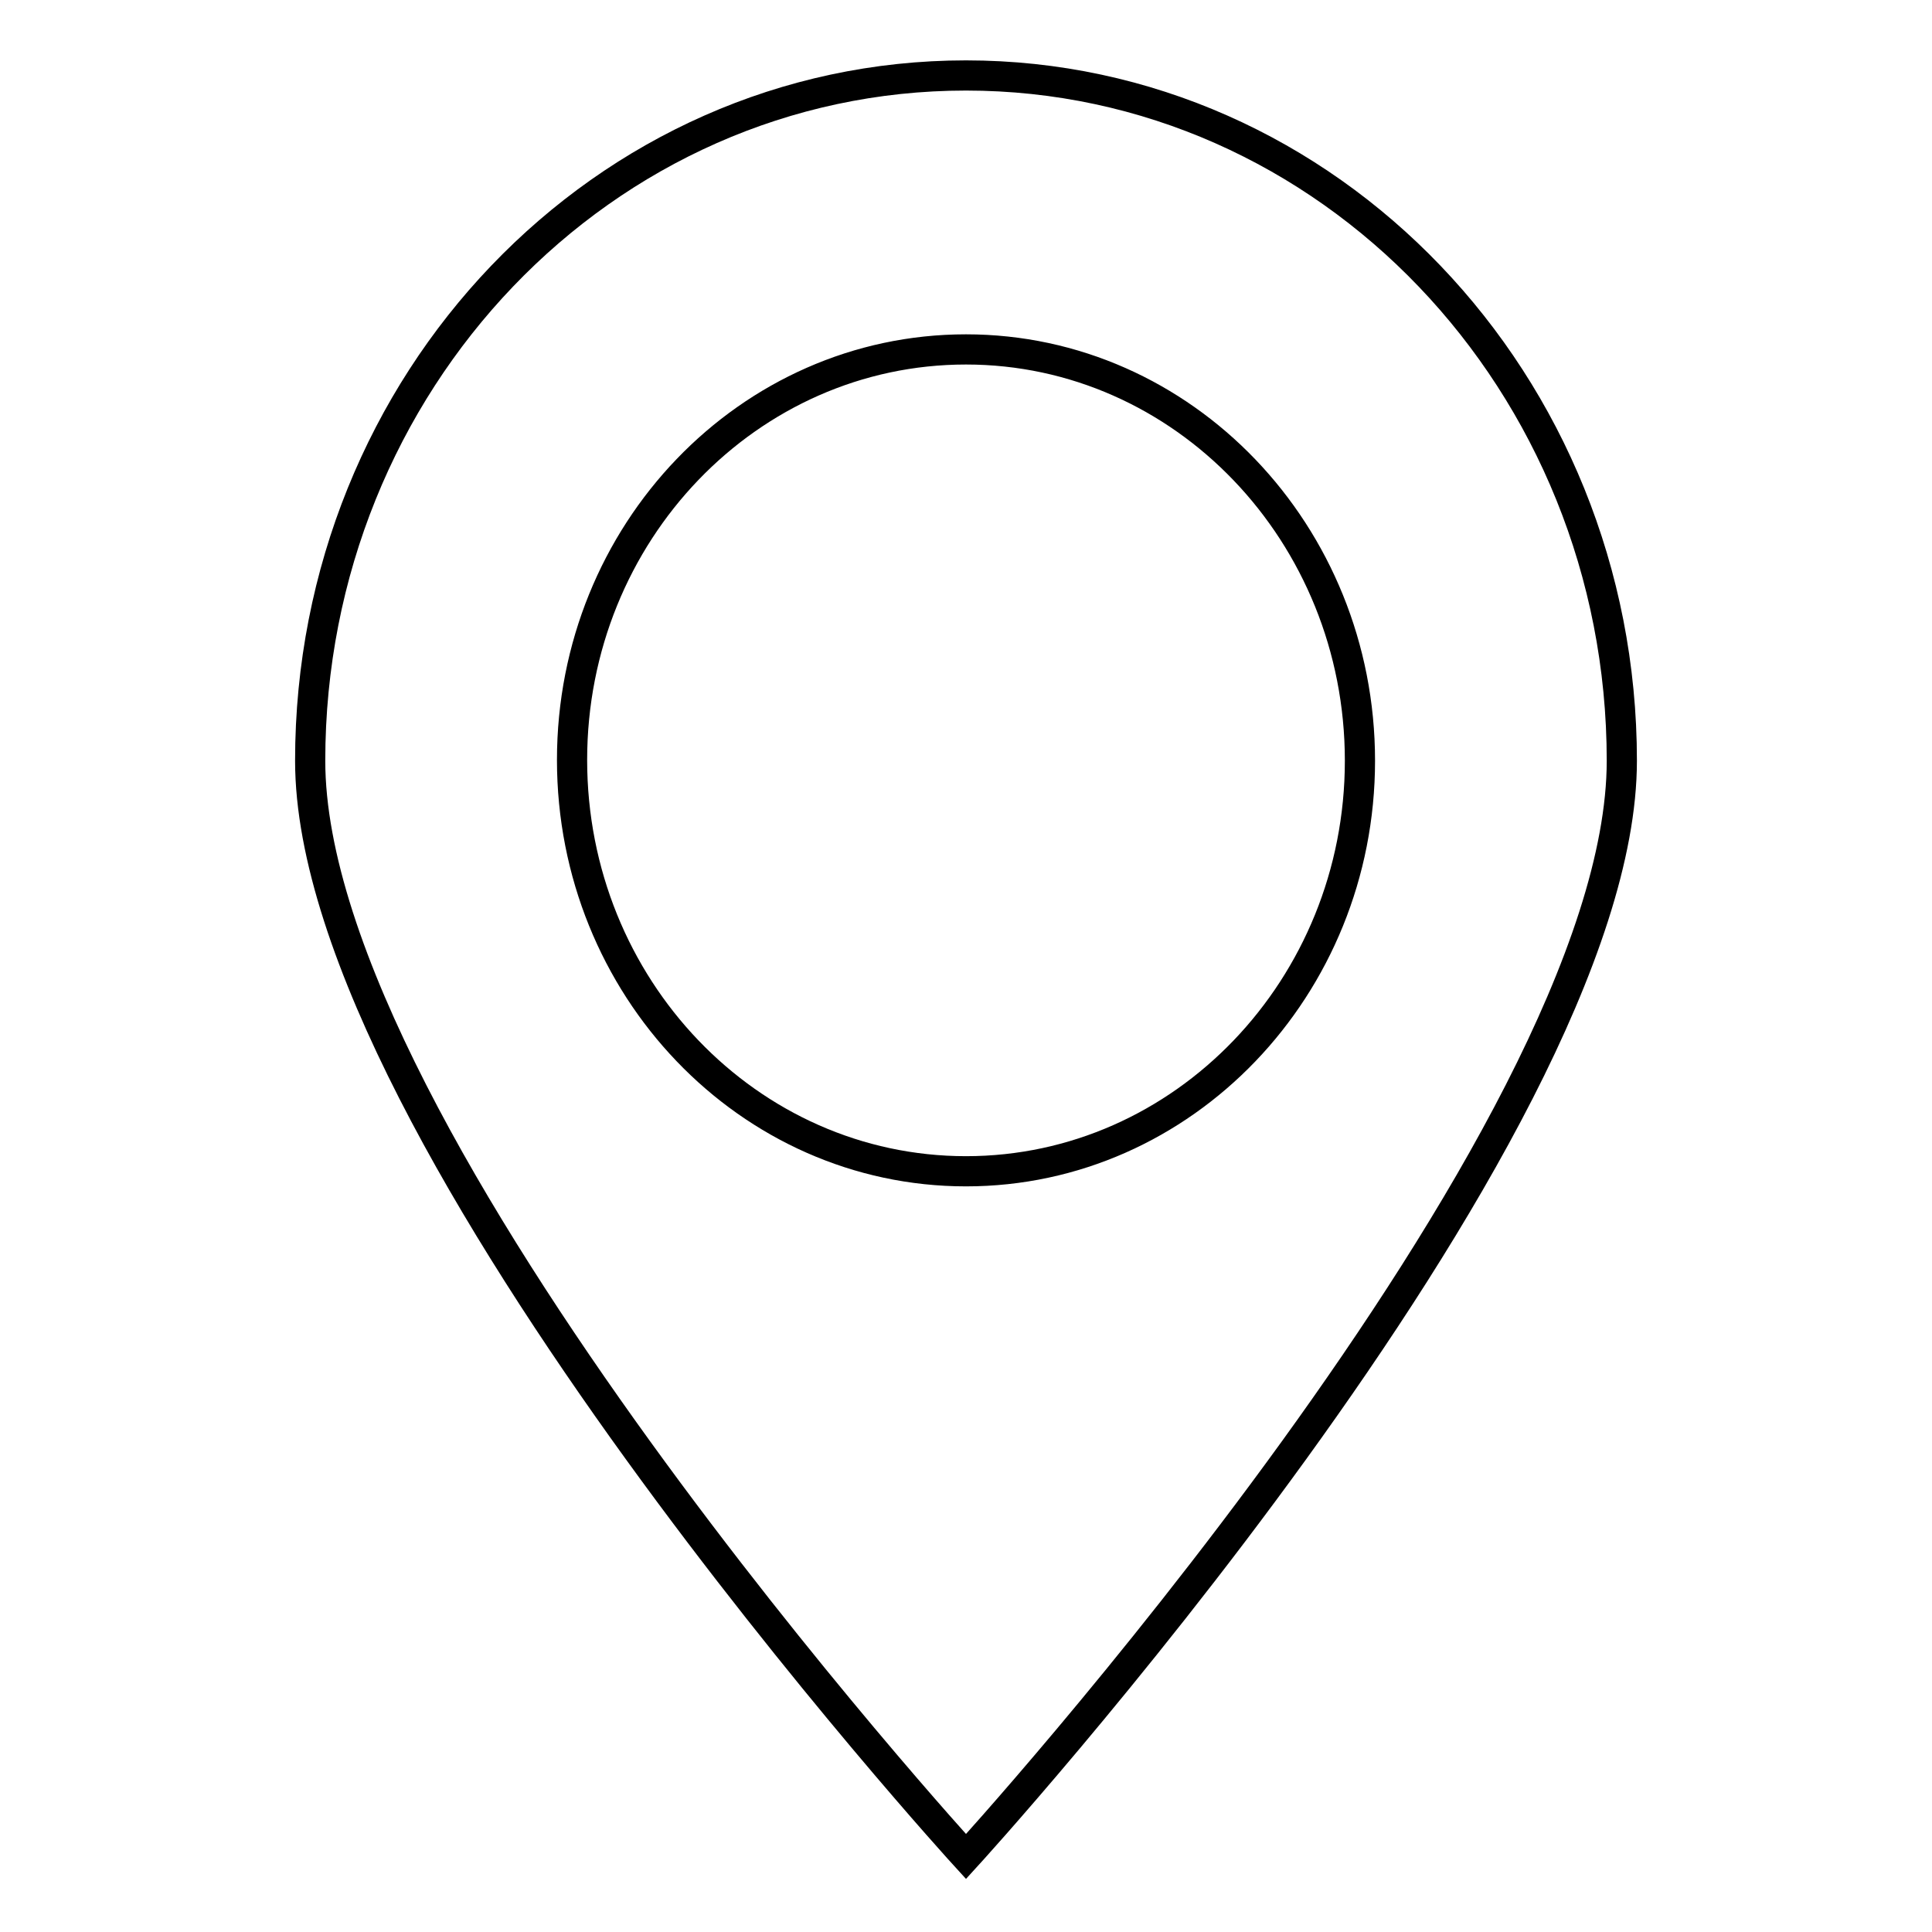
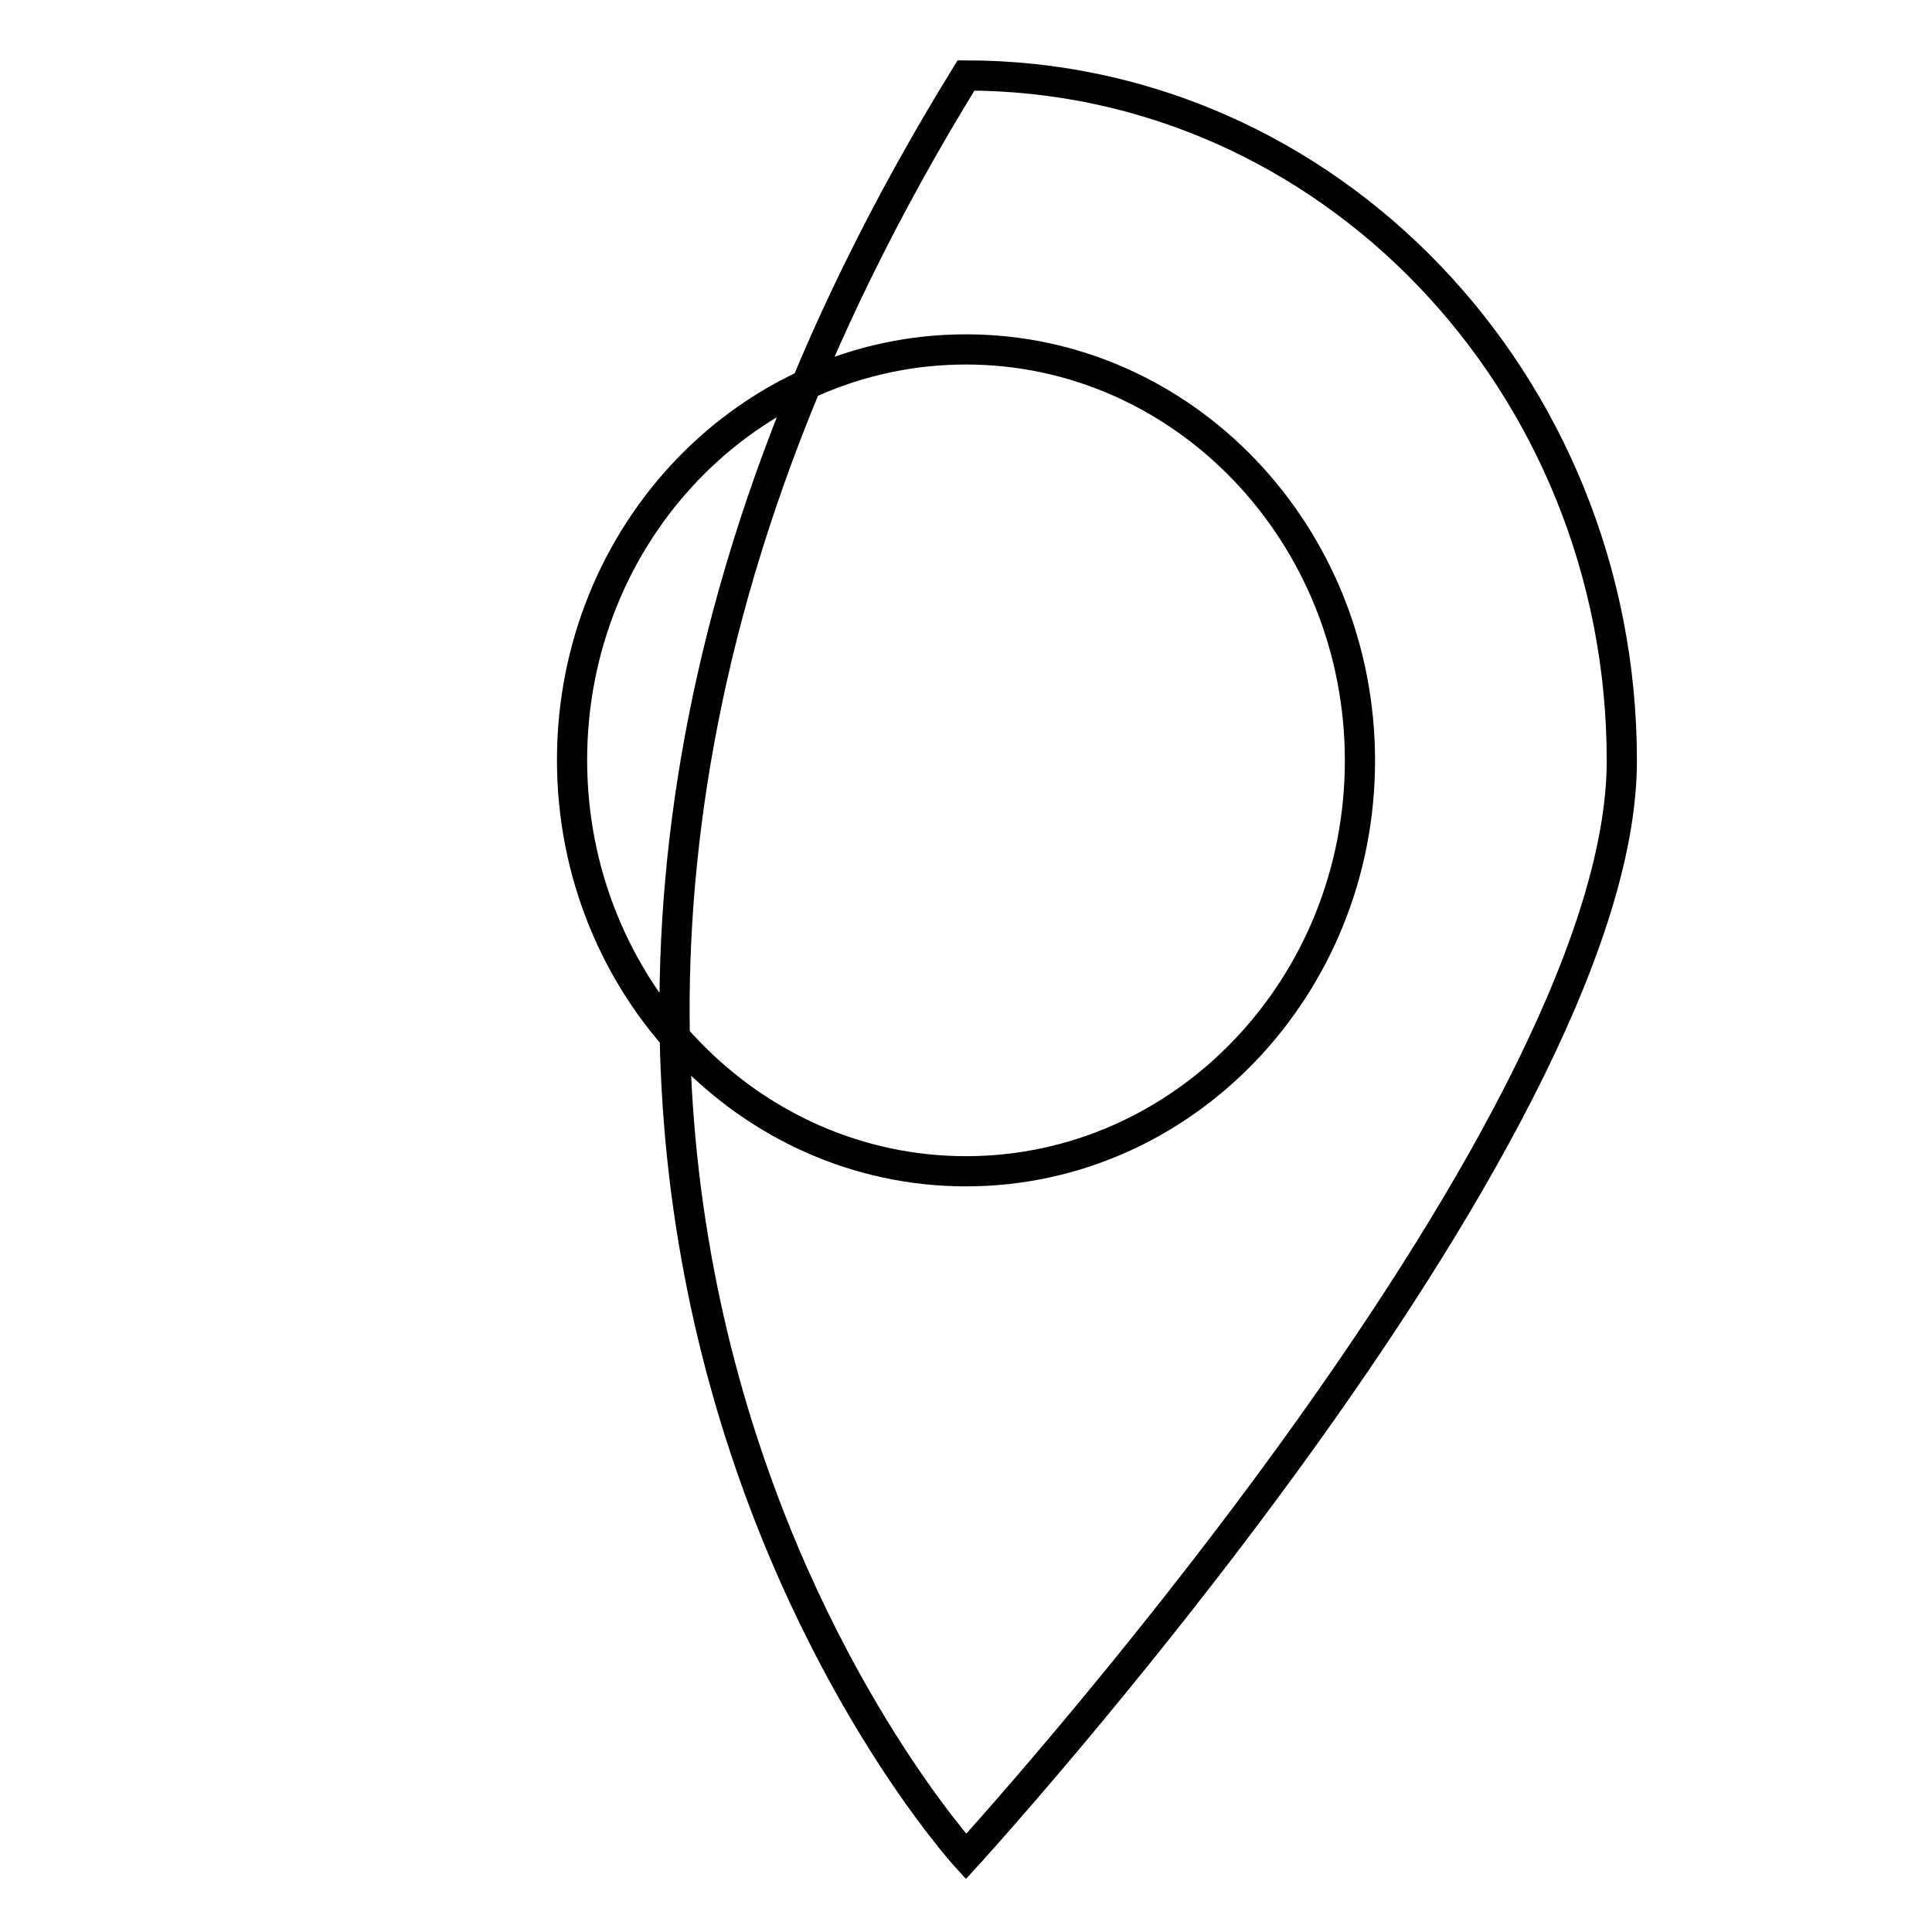
<svg xmlns="http://www.w3.org/2000/svg" version="1.1" x="0px" y="0px" viewBox="0 0 256 256" enable-background="new 0 0 256 256" xml:space="preserve">
  <g>
-     <path stroke-width="4" fill-opacity="0" stroke="#000000" d="M128,10c-48,0-86.9,40.6-86.9,90.8C41.1,150.9,128,246,128,246s86.9-95.1,86.9-145.2S176,10,128,10L128,10z  M128,155.2c-28.8,0-52.2-24.4-52.2-54.5S99.2,46.3,128,46.3c28.8,0,52.2,24.4,52.2,54.5C180.2,130.8,156.8,155.2,128,155.2 L128,155.2z" />
+     <path stroke-width="4" fill-opacity="0" stroke="#000000" d="M128,10C41.1,150.9,128,246,128,246s86.9-95.1,86.9-145.2S176,10,128,10L128,10z  M128,155.2c-28.8,0-52.2-24.4-52.2-54.5S99.2,46.3,128,46.3c28.8,0,52.2,24.4,52.2,54.5C180.2,130.8,156.8,155.2,128,155.2 L128,155.2z" />
  </g>
</svg>